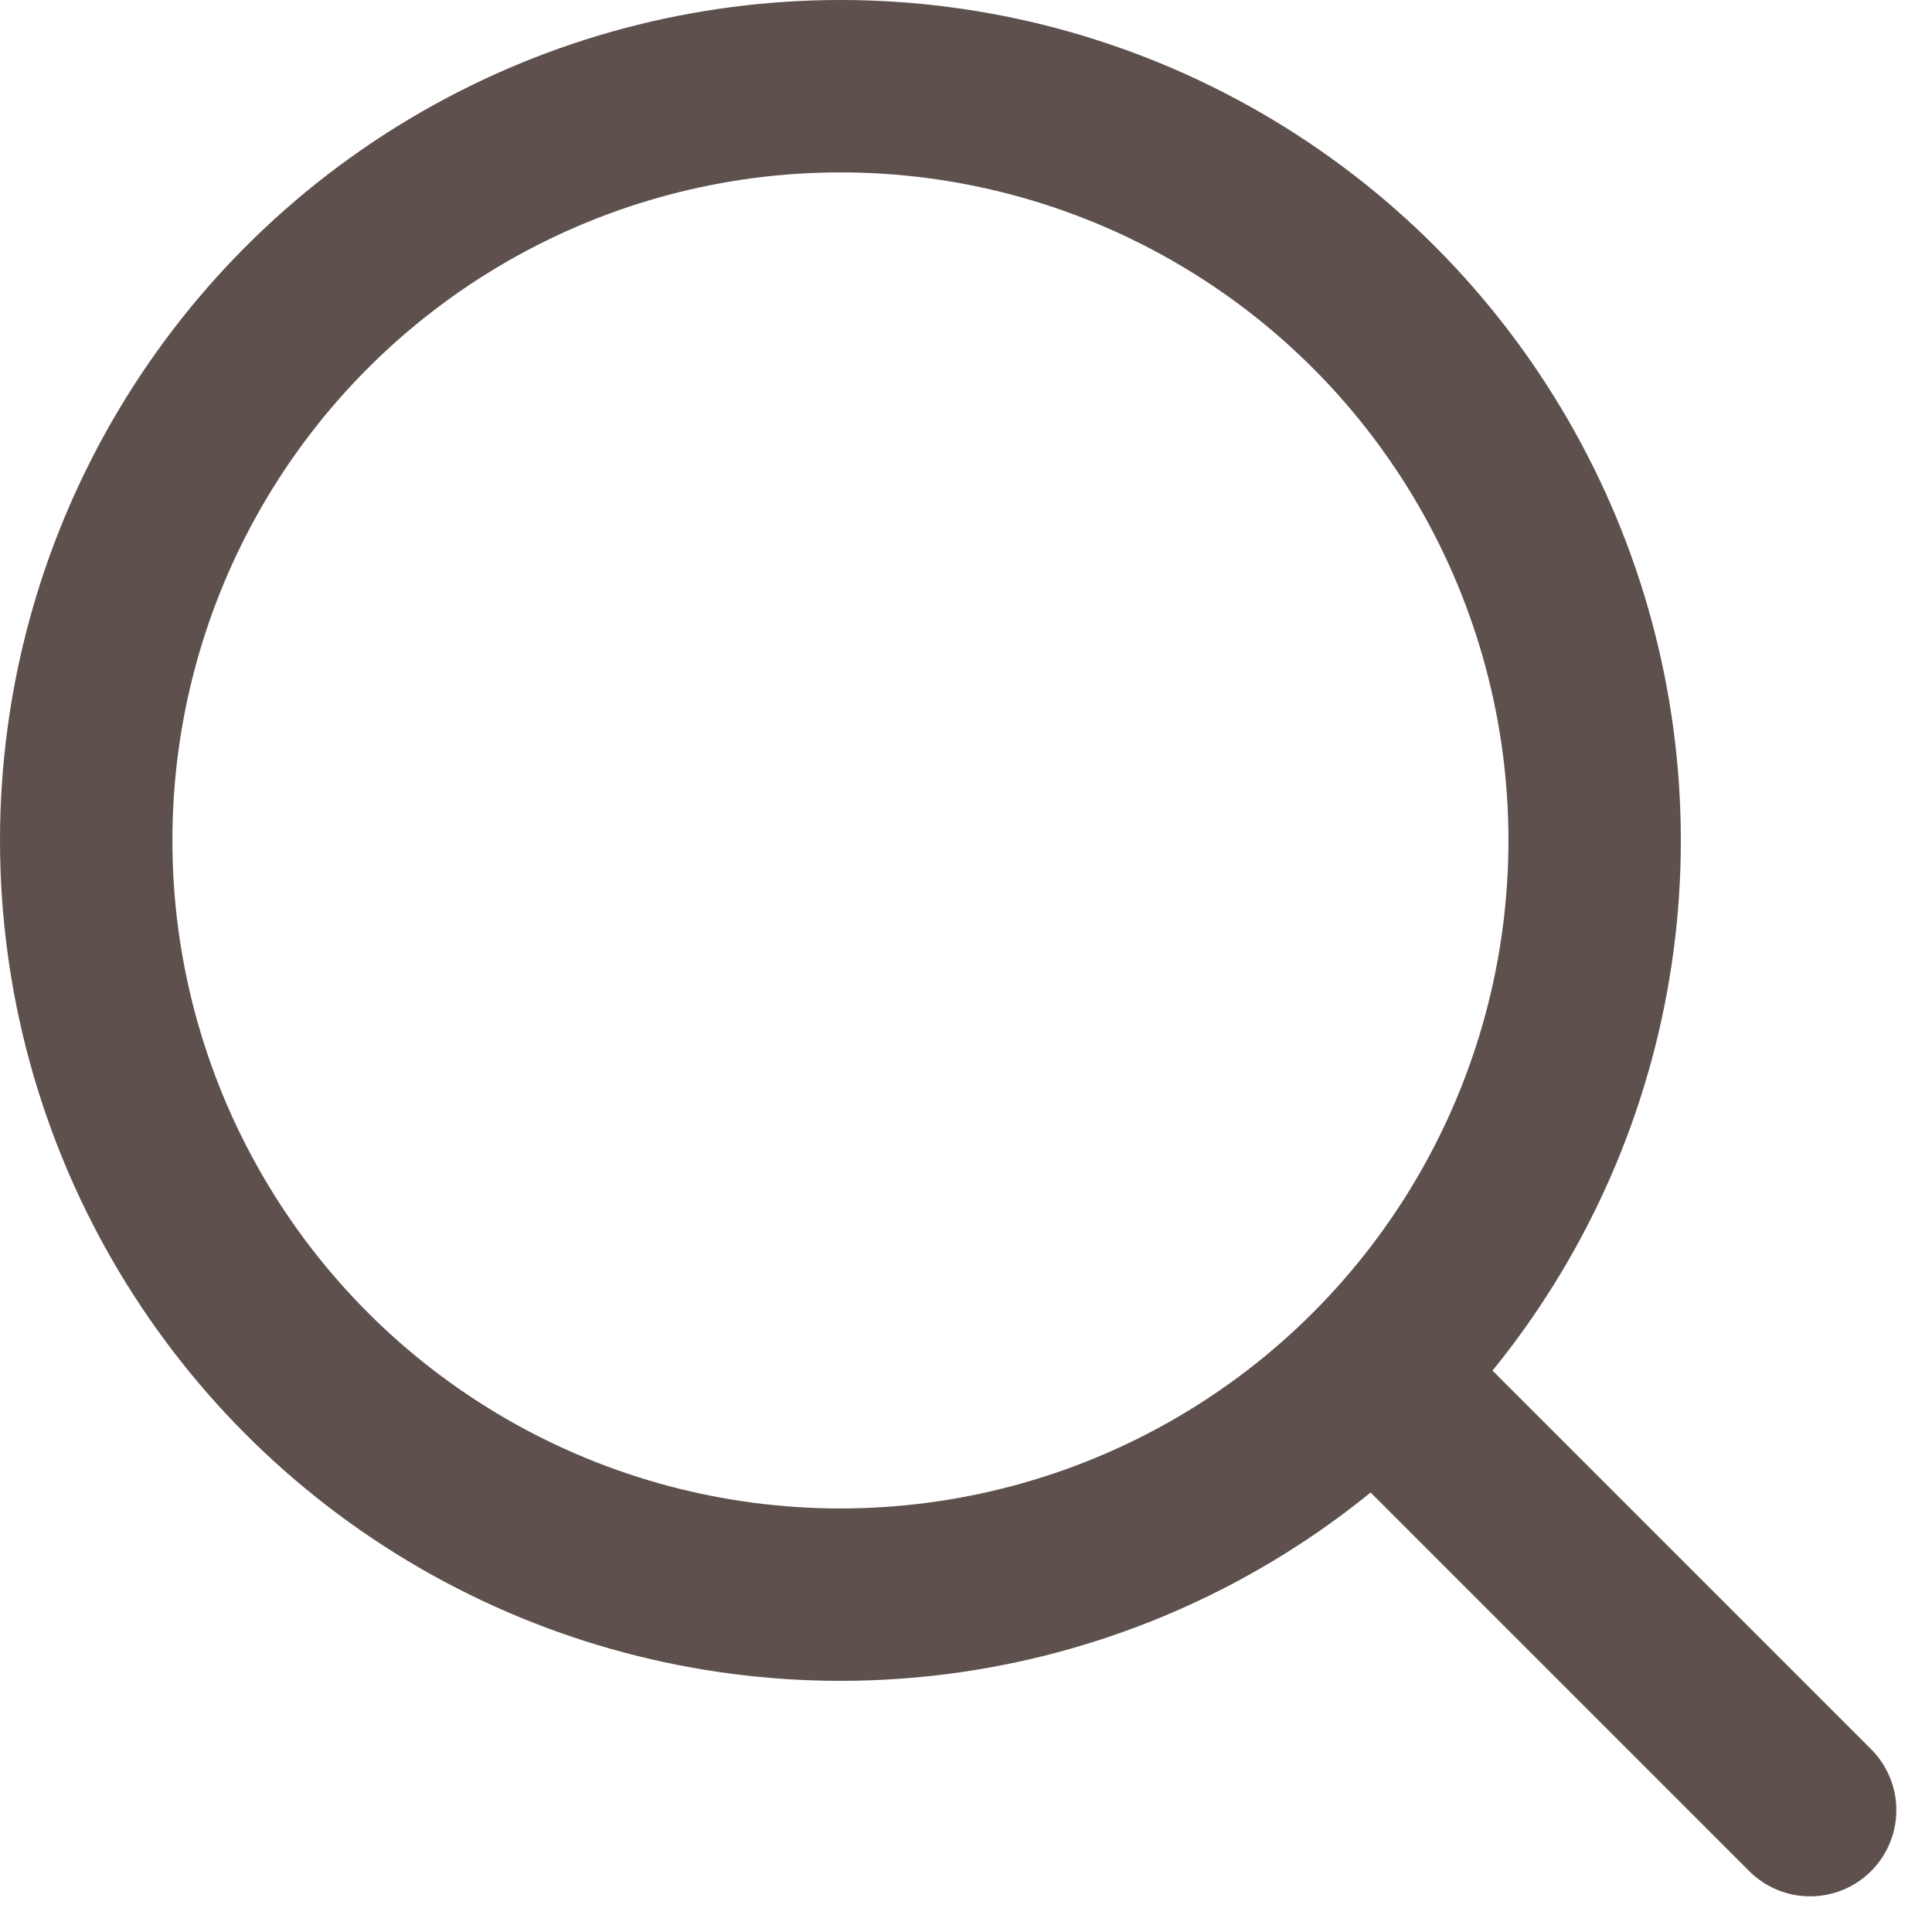
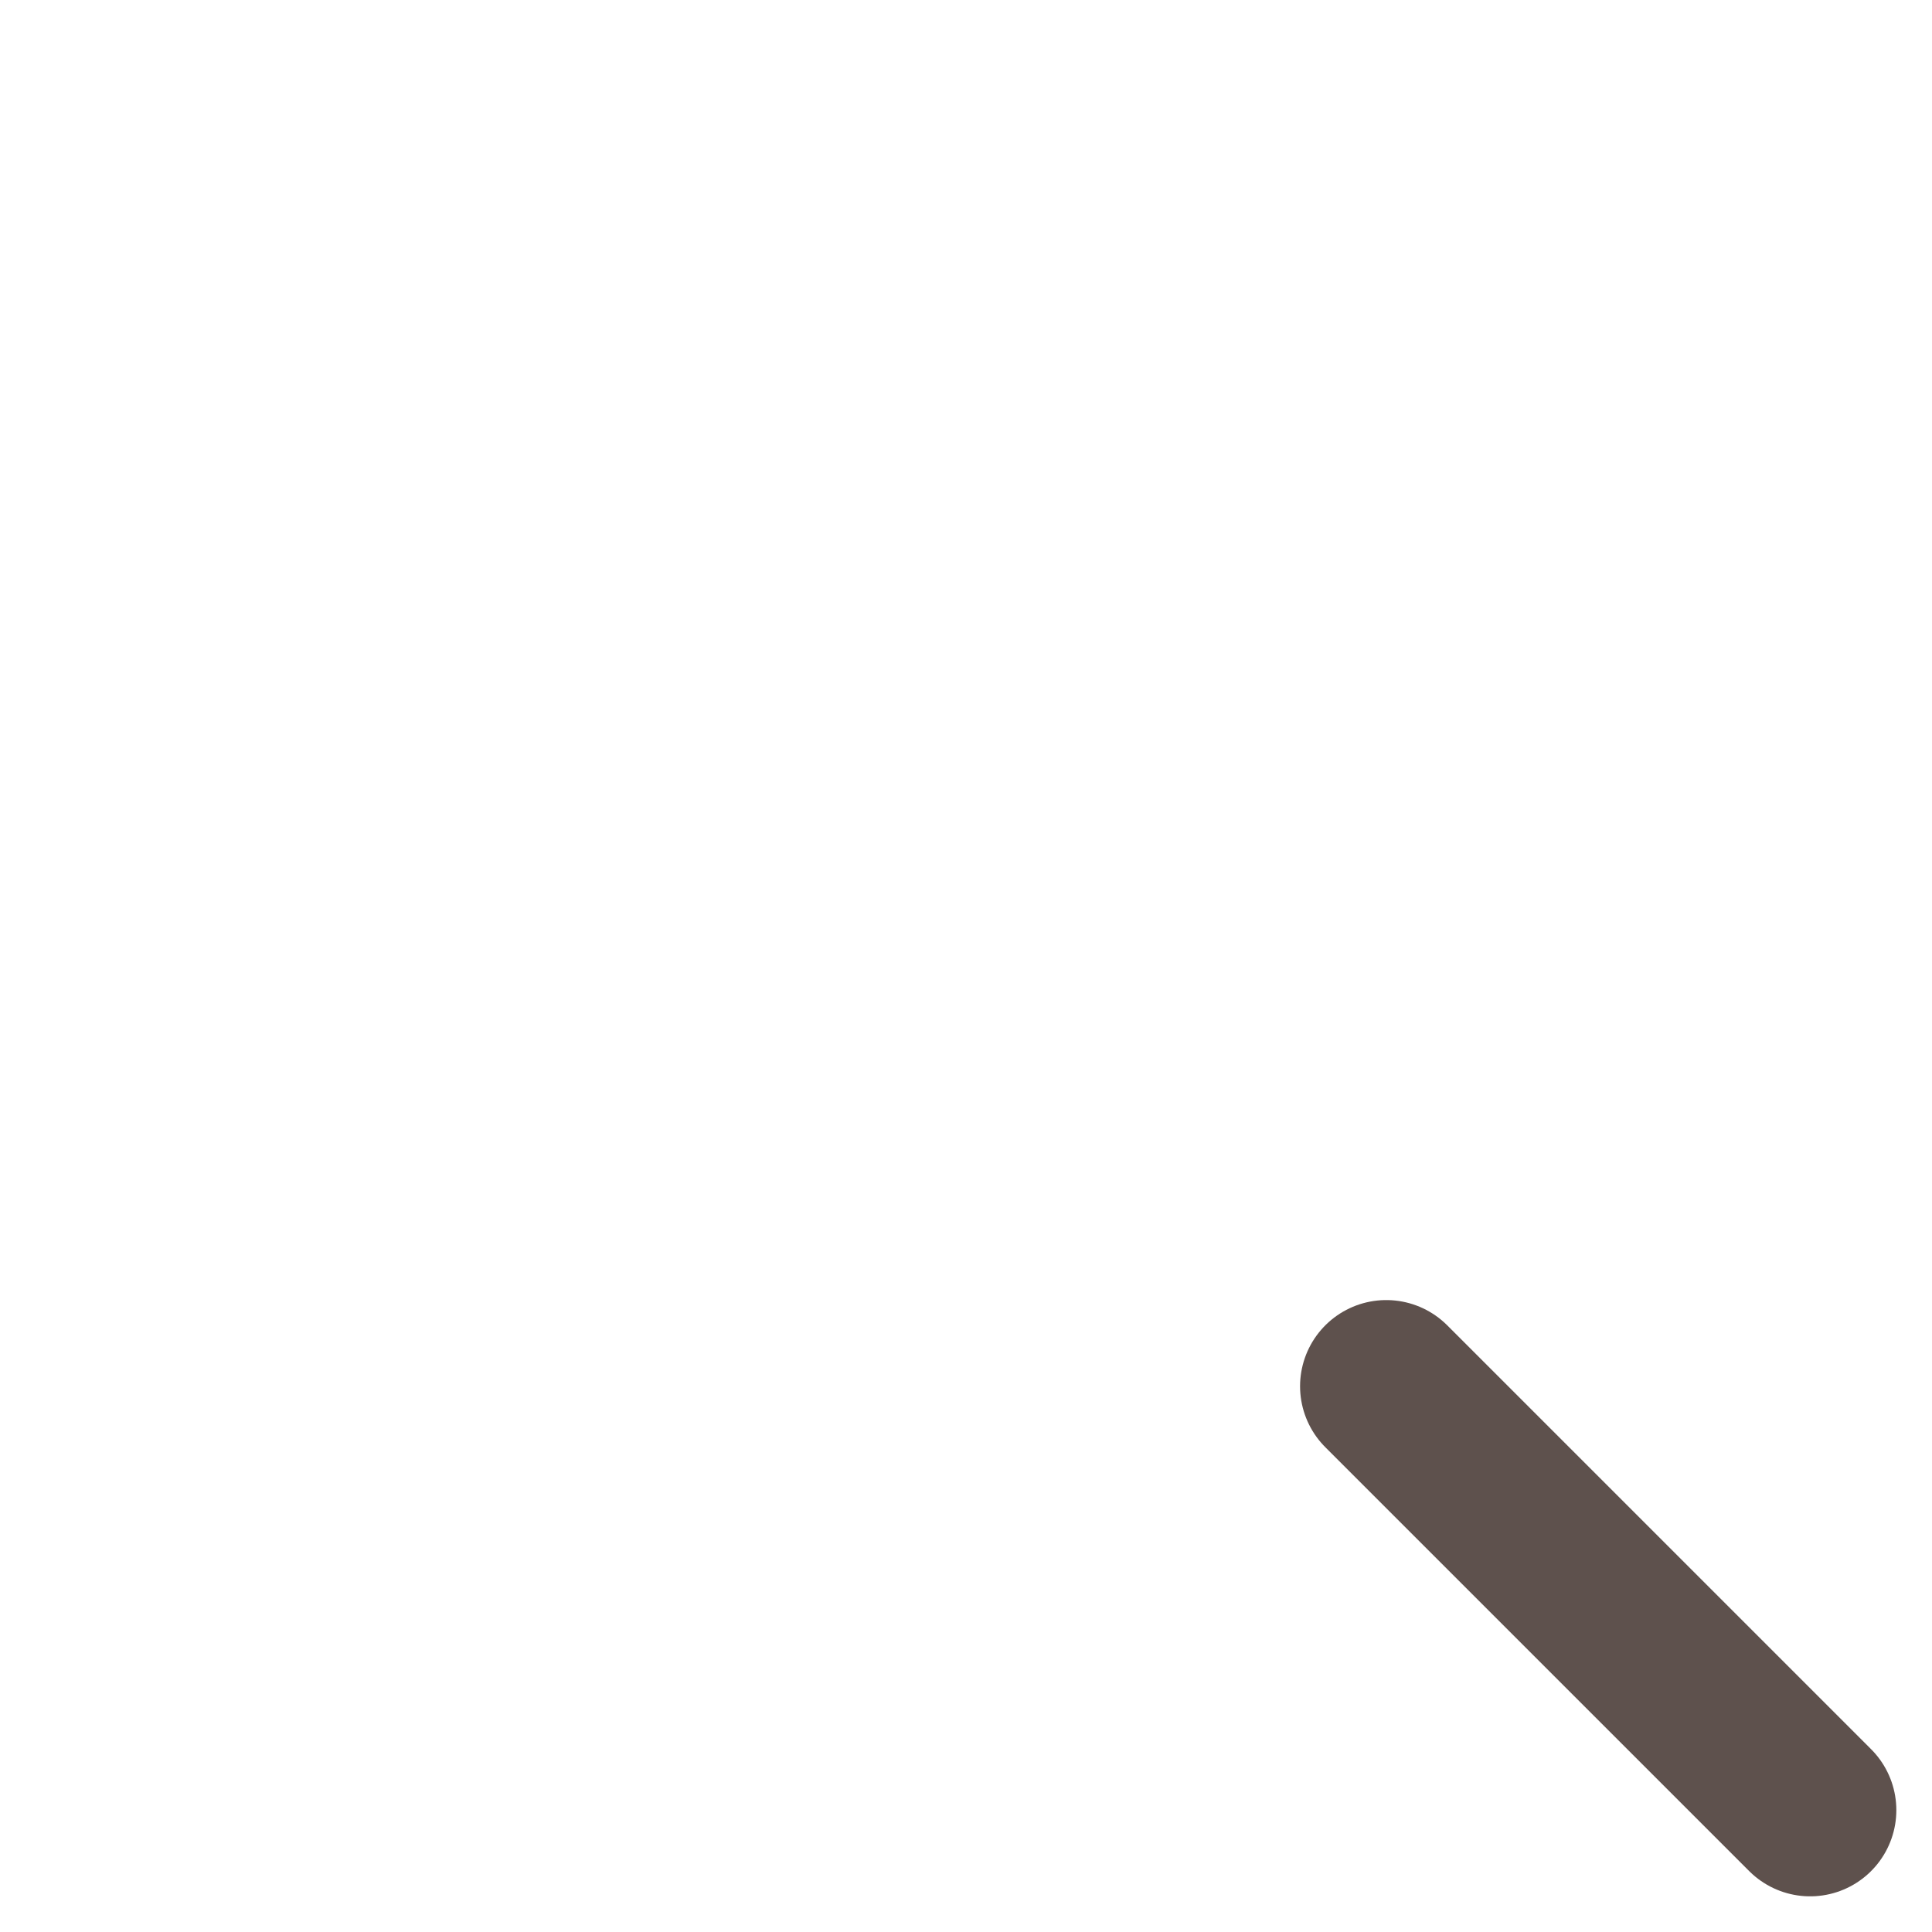
<svg xmlns="http://www.w3.org/2000/svg" width="17.931" height="17.931" viewBox="0 0 17.931 17.931">
  <g transform="translate(0.8 0.8)">
-     <circle cx="7" cy="7" r="7" transform="translate(0)" fill="none" stroke="#5e514d" stroke-linecap="round" stroke-linejoin="round" stroke-width="1.6" />
    <line x1="3.934" y1="3.934" transform="translate(12.066 12.066)" stroke-width="1.6" stroke="#5e514d" stroke-linecap="round" stroke-linejoin="round" fill="none" />
  </g>
</svg>